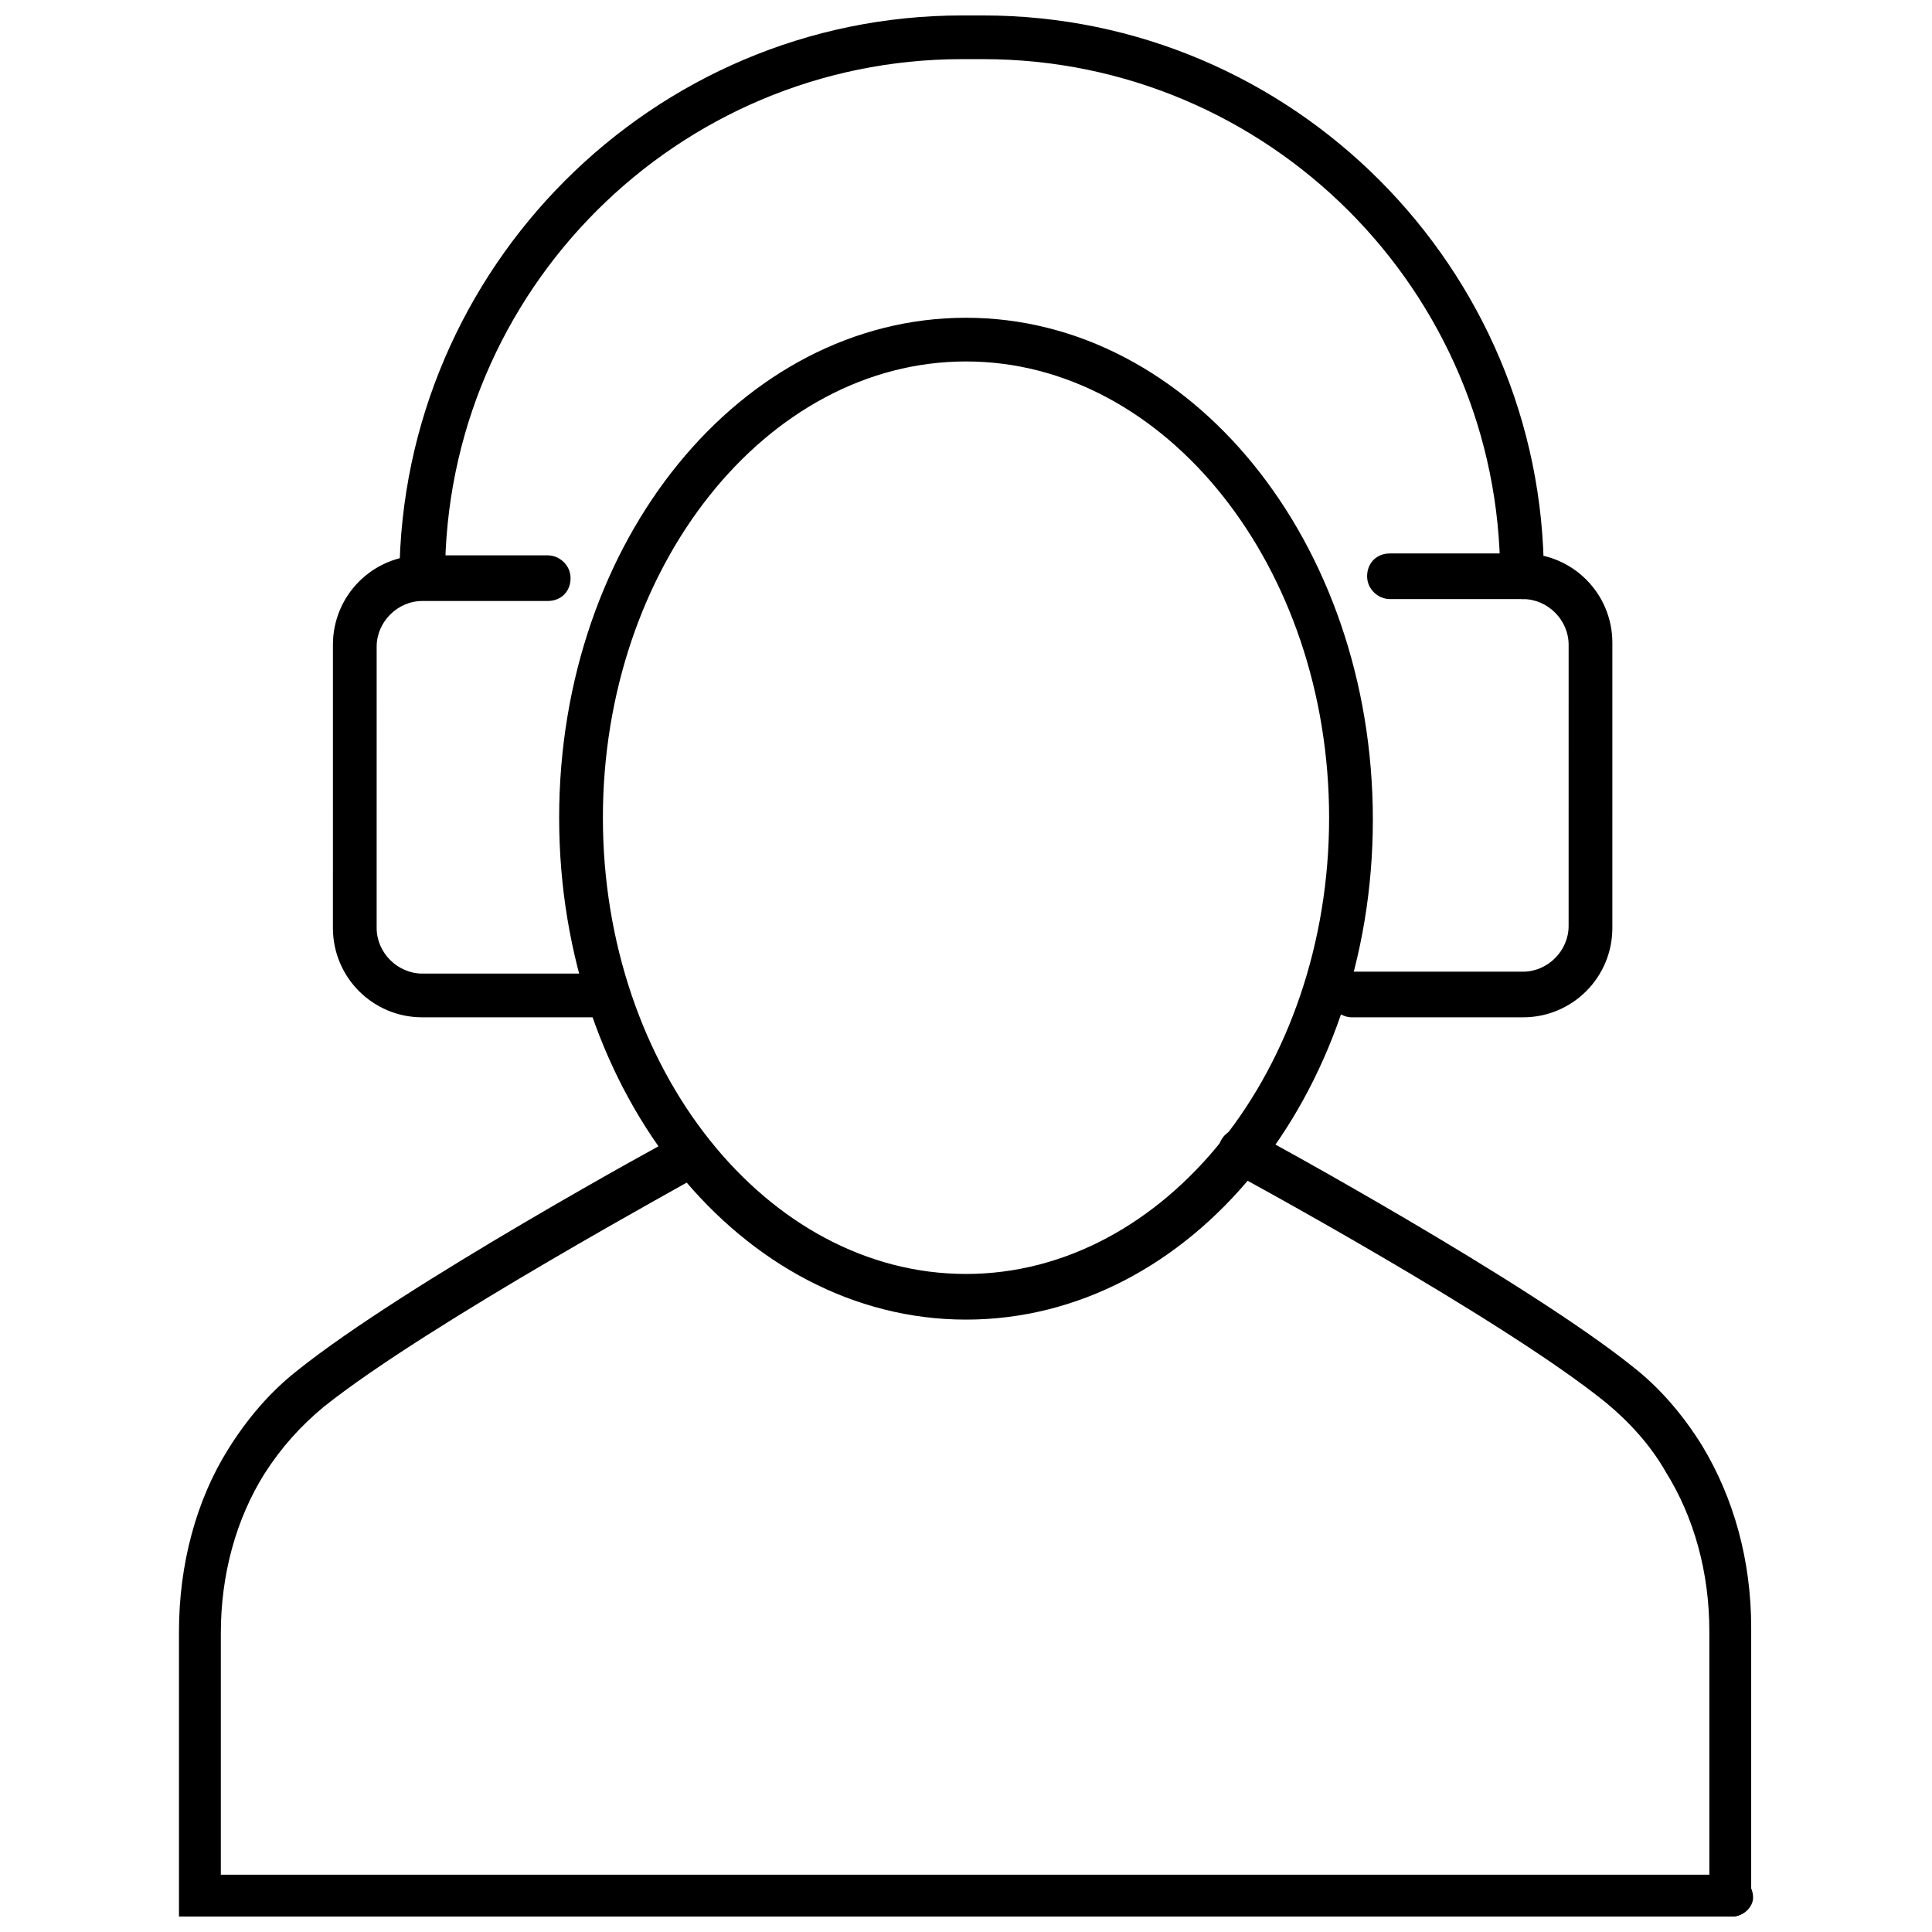
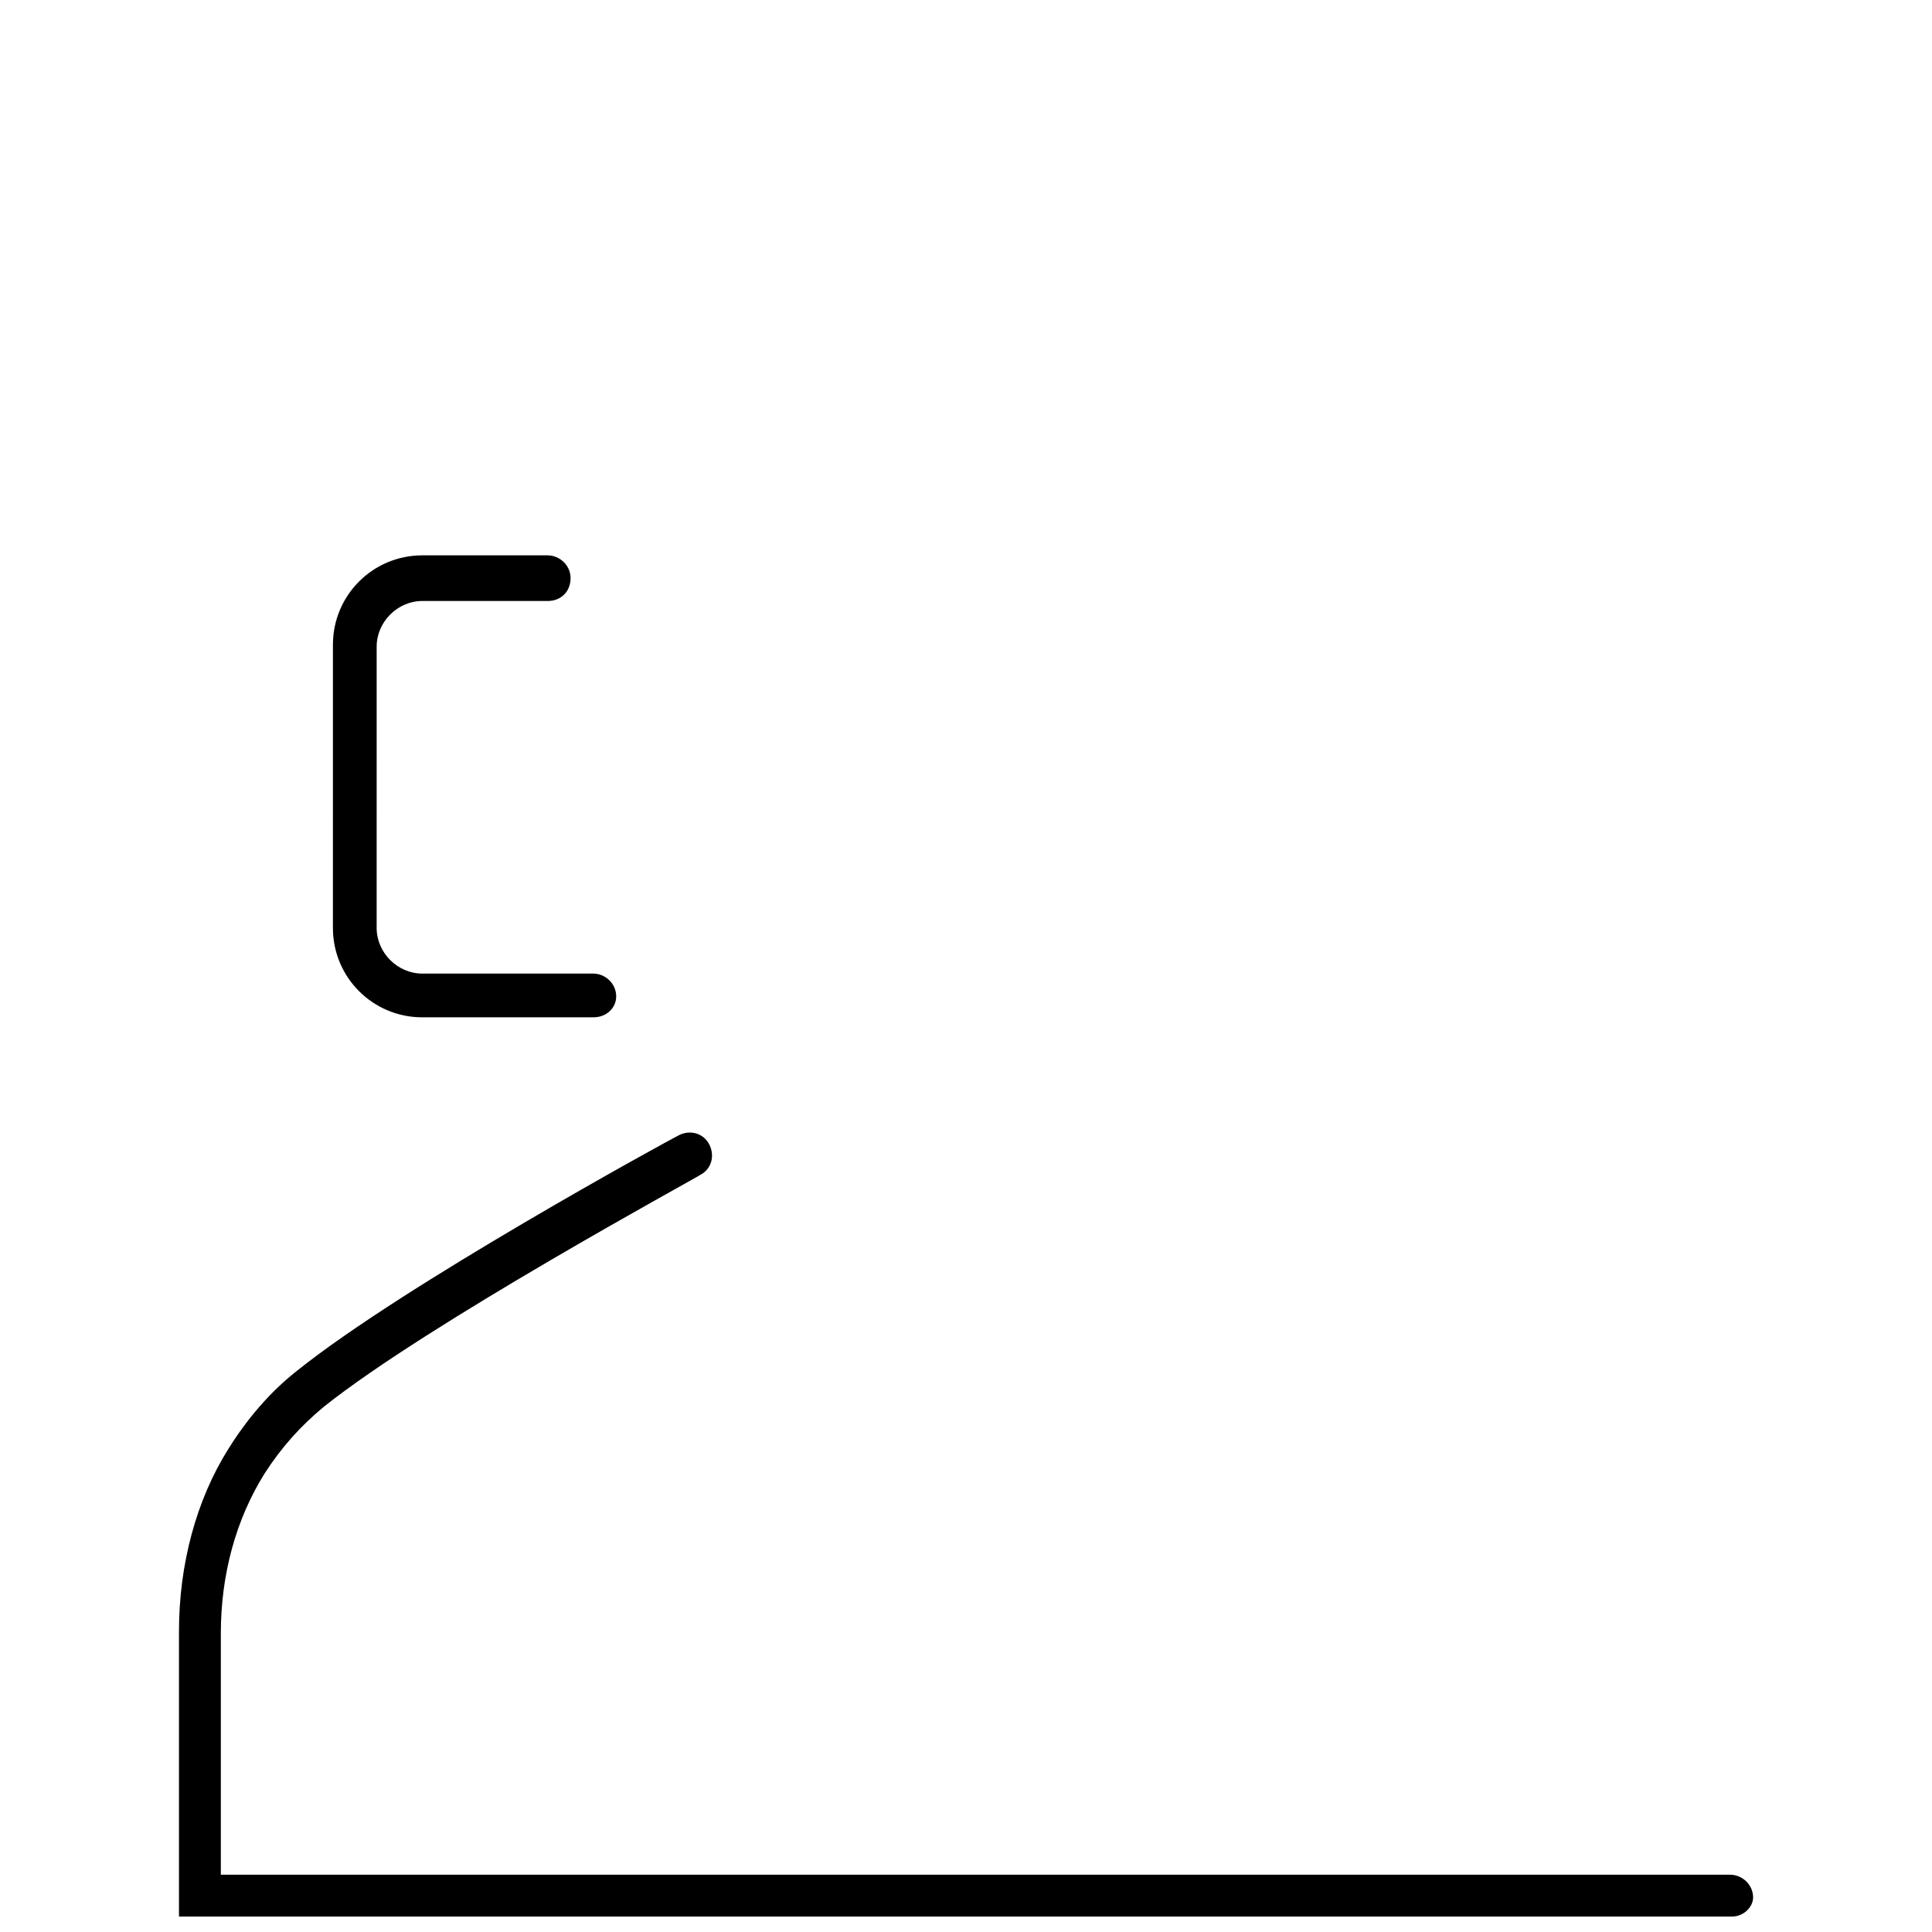
<svg xmlns="http://www.w3.org/2000/svg" width="800px" height="800px" version="1.1" viewBox="144 144 512 512">
  <defs>
    <clipPath id="c">
-       <path d="m466 443h143v208.9h-143z" />
-     </clipPath>
+       </clipPath>
    <clipPath id="b">
      <path d="m191 444h418v207.9h-418z" />
    </clipPath>
    <clipPath id="a">
      <path d="m249 148.09h305v154.91h-305z" />
    </clipPath>
  </defs>
-   <path d="m547.61 413.6h-45.344c-3.023 0-6.047-2.519-6.047-6.047 0-3.023 2.519-6.047 6.047-6.047h45.344c6.551 0 12.09-5.543 12.09-12.09l0.004-74.562c0-6.551-5.543-12.09-12.09-12.09h-35.266c-3.023 0-6.047-2.519-6.047-6.047s2.519-6.047 6.047-6.047h35.266c13.098 0 23.68 10.578 23.68 23.68l-0.004 75.57c0 13.098-10.578 23.68-23.68 23.68z" />
  <path d="m301.25 413.6h-45.344c-13.098 0-23.68-10.578-23.68-23.68l0.004-75.066c0-13.098 10.578-23.68 23.68-23.68h33.25c3.023 0 6.047 2.519 6.047 6.047s-2.519 6.047-6.047 6.047h-33.25c-6.551 0-12.09 5.543-12.09 12.09l-0.004 74.562c0 6.551 5.543 12.09 12.09 12.09h45.344c3.023 0 6.047 2.519 6.047 6.047 0 3.023-2.519 5.543-6.047 5.543z" />
  <g clip-path="url(#c)">
-     <path d="m603.04 651.9c-3.023 0-6.047-2.519-6.047-6.047v-69.523c0-15.617-4.031-30.23-11.586-42.32-4.031-7.055-9.574-13.098-15.621-18.137-27.207-22.168-98.746-60.961-99.754-61.465-3.023-1.512-4.031-5.039-2.519-8.062 1.512-3.023 5.039-4.031 8.062-2.519 3.023 1.512 73.051 39.801 101.27 62.473 7.055 5.543 13.098 12.594 18.137 20.656 8.566 14.105 13.098 30.73 13.098 48.367v70.031c0.504 4.027-2.016 6.547-5.035 6.547z" />
-   </g>
+     </g>
  <g clip-path="url(#b)">
    <path d="m603.04 651.9h-411.61v-75.57c0-17.633 4.535-34.762 13.098-48.367 5.039-8.062 11.082-15.113 18.137-20.656 28.215-22.672 98.242-60.961 101.27-62.473 3.023-1.512 6.551-0.504 8.062 2.519 1.512 3.023 0.504 6.551-2.519 8.062-0.504 0.504-72.043 39.297-99.754 61.465-6.047 5.039-11.082 10.578-15.617 17.633-7.559 12.09-11.586 26.703-11.586 42.32v63.984h400.02c3.023 0 6.047 2.519 6.047 6.047-0.004 2.516-2.523 5.035-5.543 5.035z" />
  </g>
-   <path d="m400 493.71c-59.449 0-107.82-59.449-107.82-133 0-73.559 48.367-132.5 107.82-132.5s107.82 59.449 107.82 133c-0.004 73.559-48.367 132.5-107.82 132.5zm0-253.92c-52.898 0-96.227 54.41-96.227 120.91 0 66.504 43.328 120.91 96.227 120.91s96.227-54.41 96.227-120.91c0-66.5-43.328-120.91-96.227-120.91z" />
  <g clip-path="url(#a)">
-     <path d="m547.61 302.76c-3.023 0-6.047-2.519-6.047-6.047 0-75.57-61.465-137.04-137.04-137.04h-5.543c-75.57 0-137.04 61.465-137.04 137.04 0 3.023-2.519 6.047-6.047 6.047-3.023 0-6.047-2.519-6.047-6.047 0.508-81.613 67.012-148.62 149.13-148.62h5.543c82.121 0 148.62 67.008 148.62 148.62-0.004 3.527-2.523 6.043-5.547 6.043z" />
-   </g>
+     </g>
</svg>